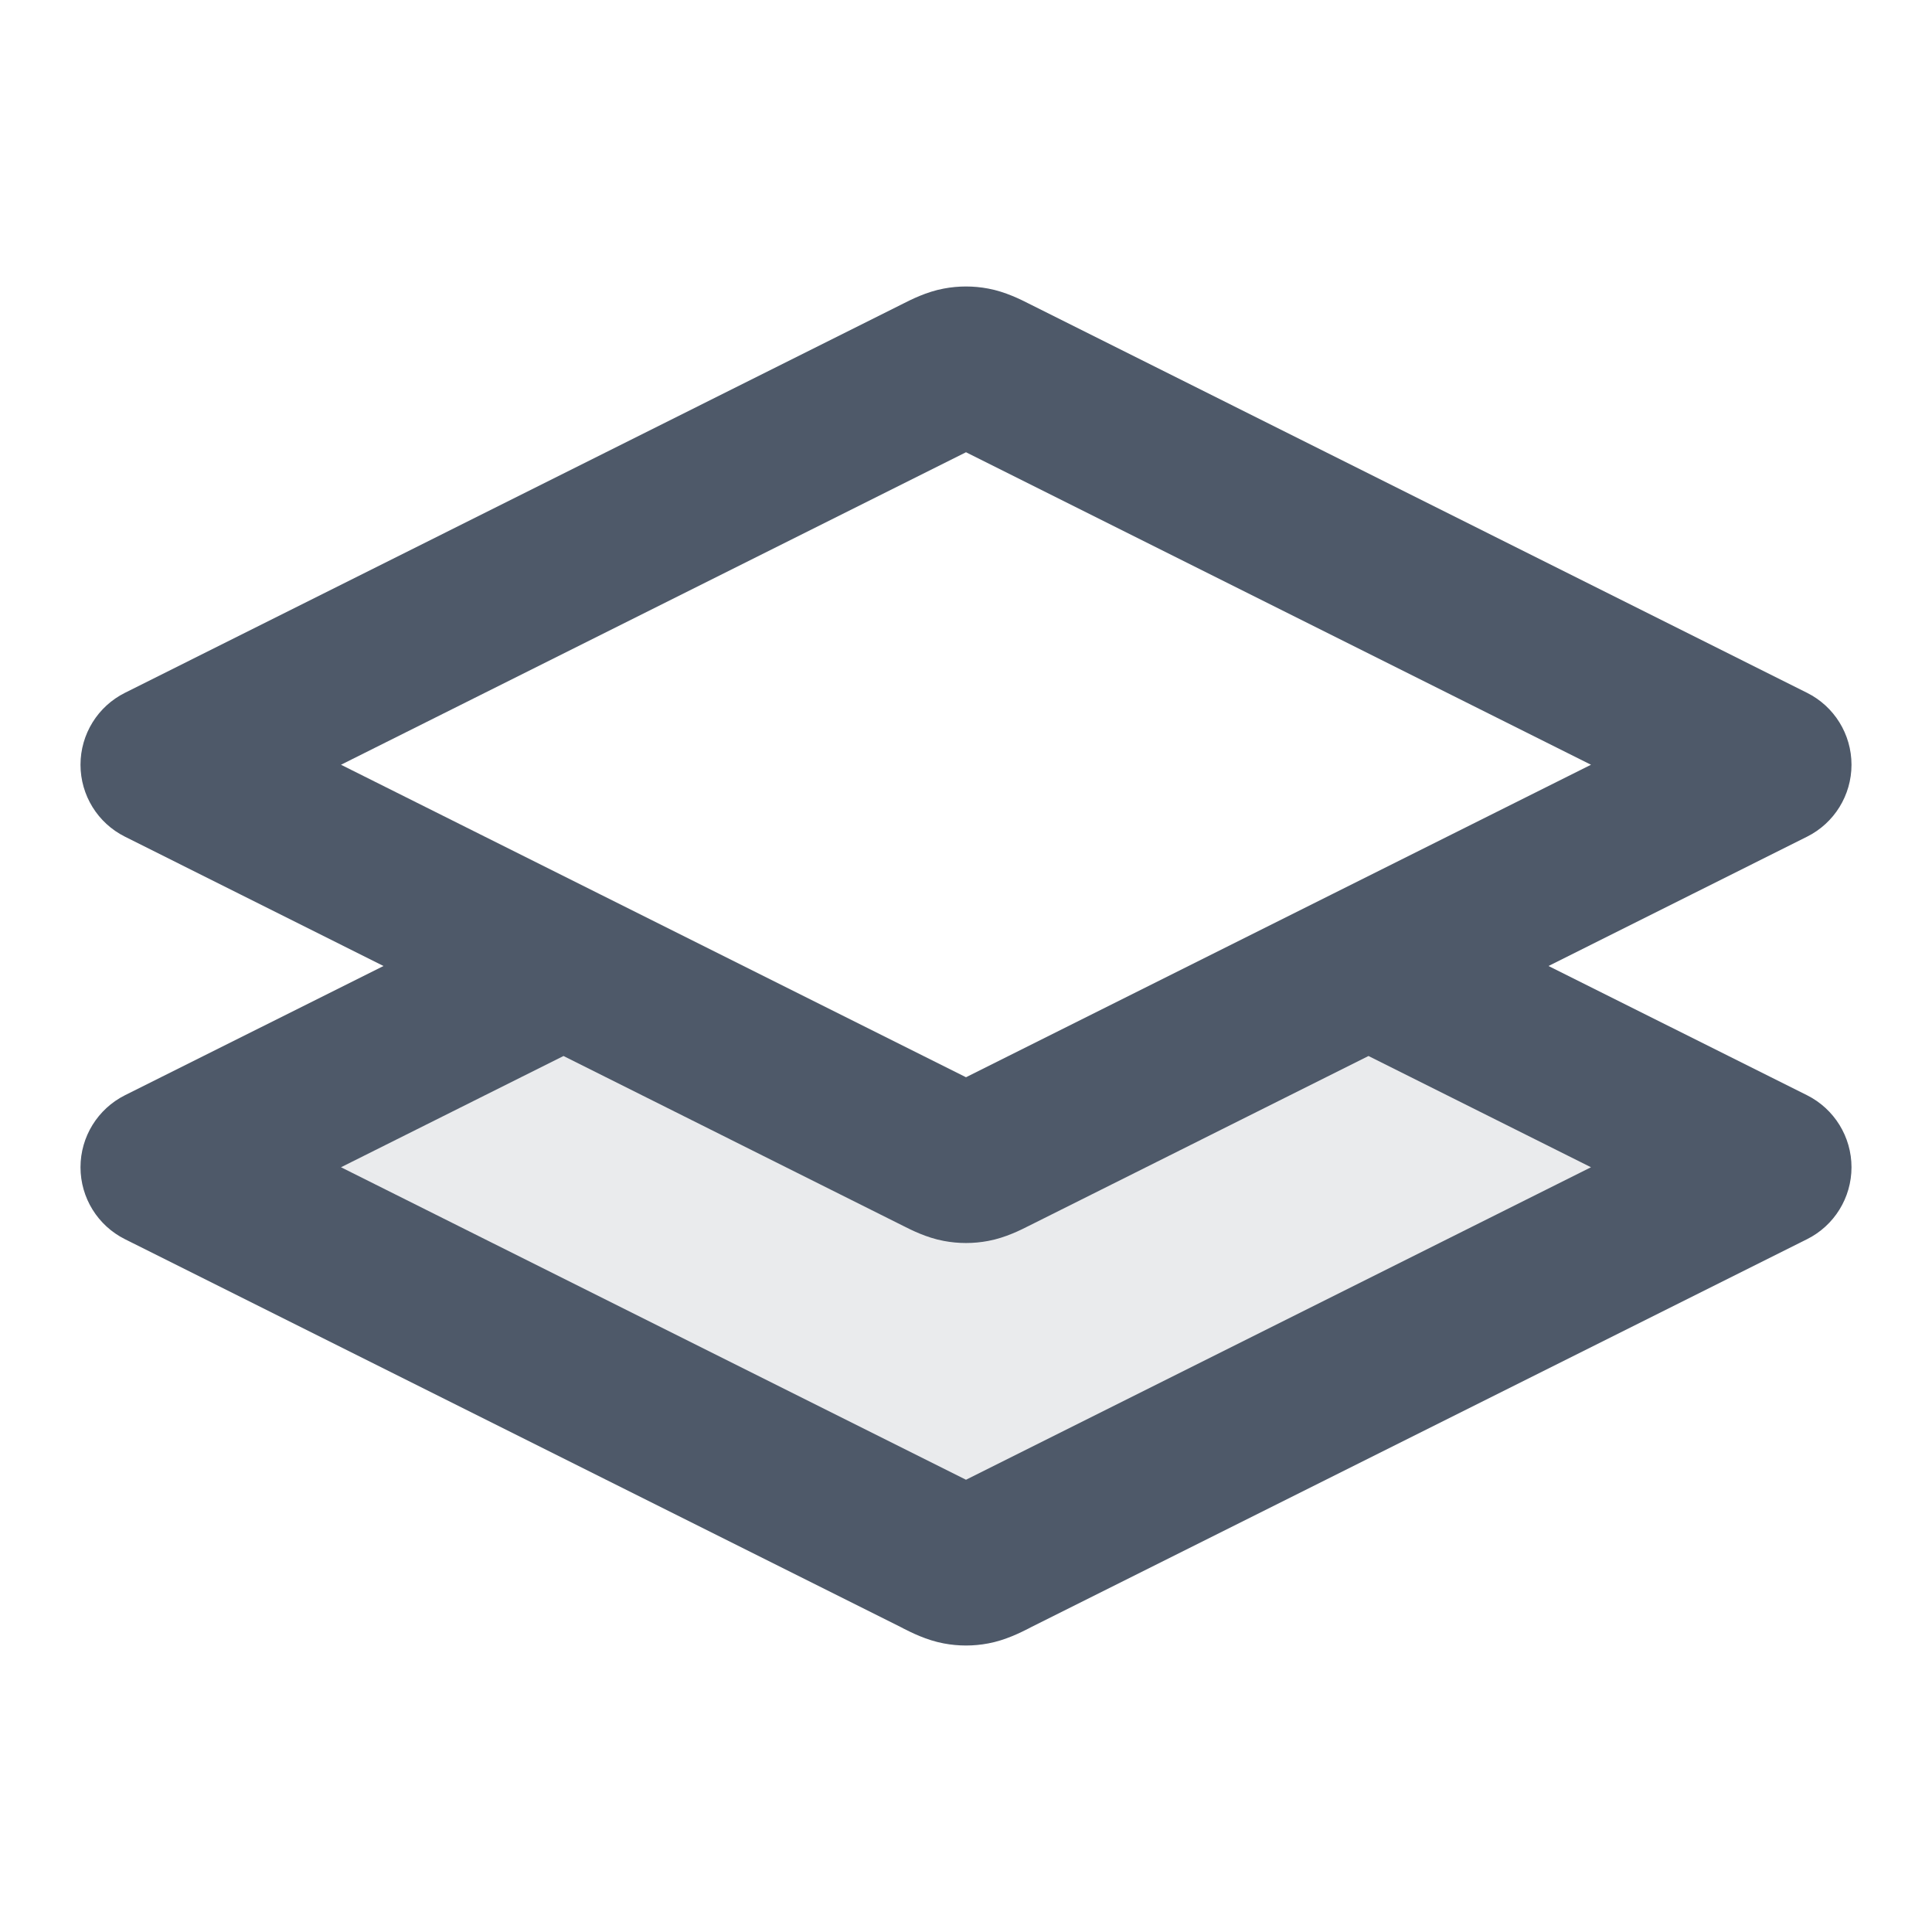
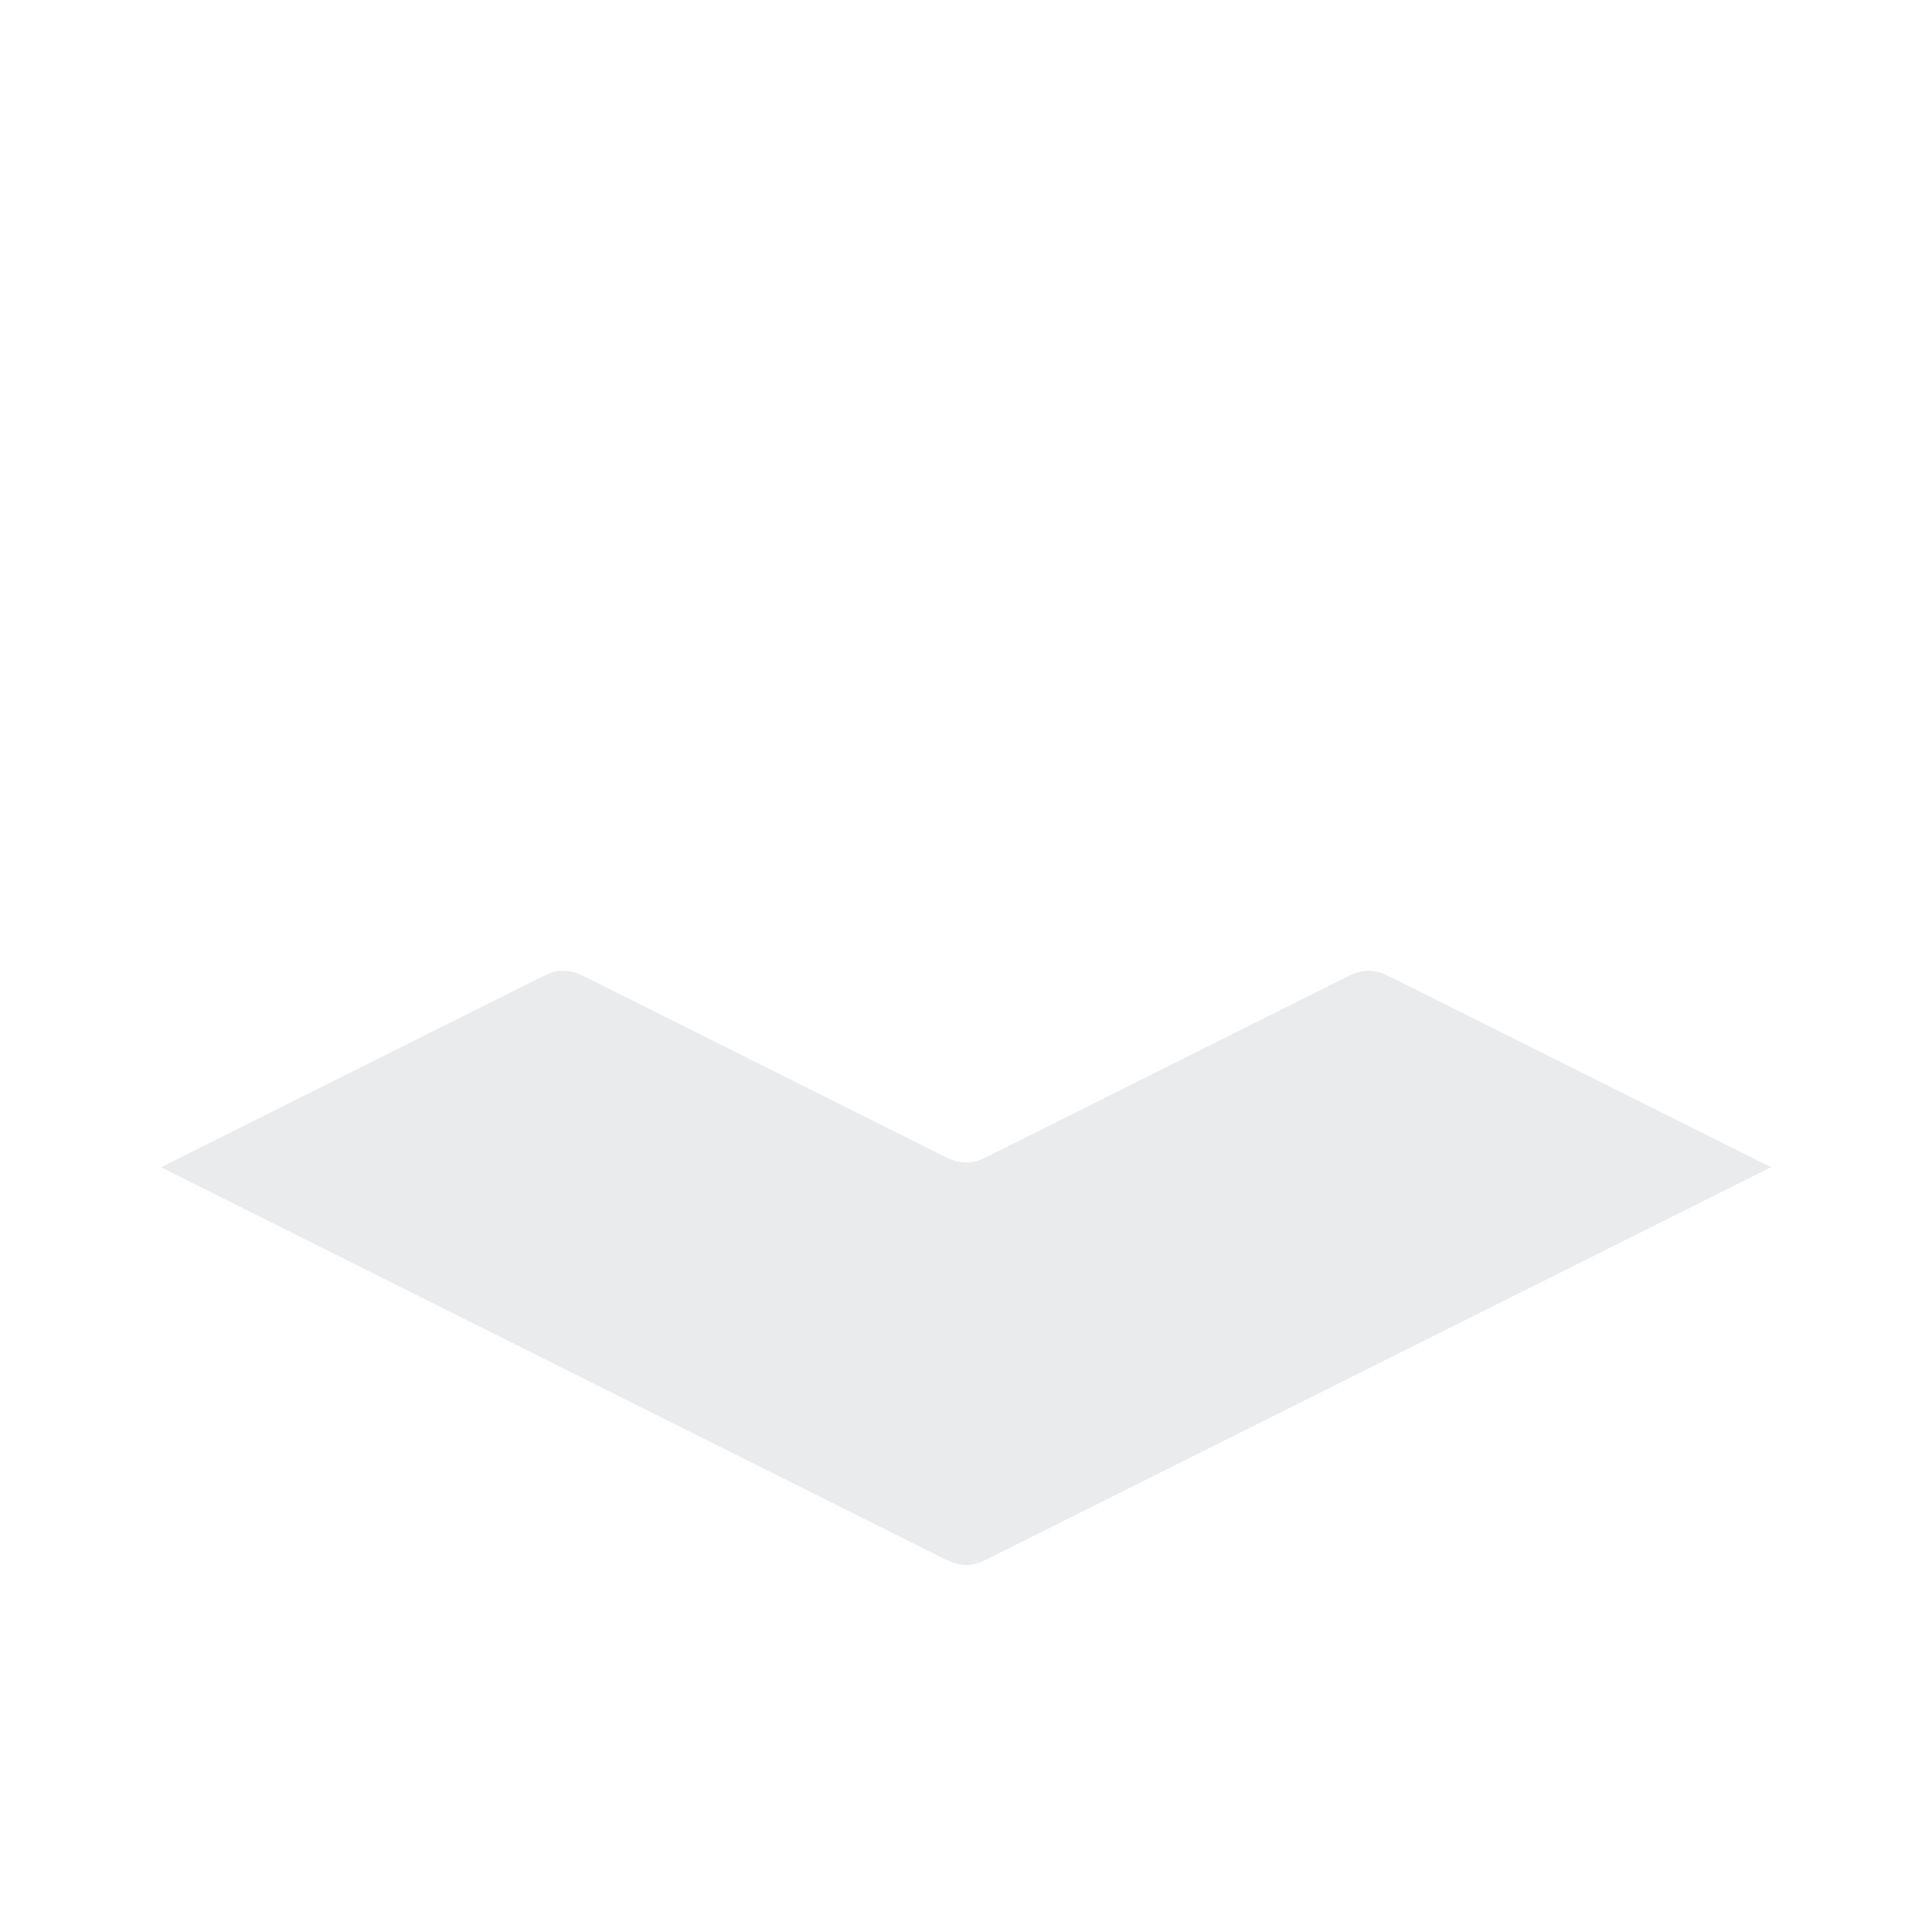
<svg xmlns="http://www.w3.org/2000/svg" width="24" height="24" viewBox="0 0 24 24" fill="none">
  <path opacity="0.12" d="M12.358 14.321C12.227 14.387 12.161 14.419 12.092 14.432C12.031 14.444 11.969 14.444 11.908 14.432C11.839 14.419 11.773 14.387 11.642 14.321L7.358 12.179C7.227 12.113 7.161 12.08 7.092 12.068C7.031 12.056 6.969 12.056 6.908 12.068C6.839 12.08 6.773 12.113 6.642 12.179L2 14.5L11.642 19.321C11.773 19.387 11.839 19.419 11.908 19.432C11.969 19.444 12.031 19.444 12.092 19.432C12.161 19.419 12.227 19.387 12.358 19.321L22 14.5L17.358 12.179C17.227 12.113 17.161 12.08 17.092 12.068C17.031 12.056 16.969 12.056 16.908 12.068C16.839 12.08 16.773 12.113 16.642 12.179L12.358 14.321Z" fill="#4E5969" />
-   <path fill-rule="evenodd" clip-rule="evenodd" d="M12 5.618L4.236 9.5L7.438 11.101C7.445 11.104 7.451 11.107 7.458 11.111L12 13.382L16.542 11.111C16.549 11.107 16.555 11.104 16.562 11.101L19.764 9.5L12 5.618ZM19.236 12L22.447 10.394C22.786 10.225 23 9.879 23 9.5C23 9.121 22.786 8.775 22.447 8.606L12.805 3.784C12.798 3.781 12.789 3.776 12.779 3.771C12.686 3.724 12.493 3.625 12.277 3.585C12.094 3.55 11.906 3.55 11.723 3.585C11.507 3.625 11.314 3.724 11.221 3.771C11.211 3.776 11.202 3.781 11.195 3.784L1.553 8.606C1.214 8.775 1 9.121 1 9.5C1 9.879 1.214 10.225 1.553 10.394L4.764 12L1.553 13.605C1.214 13.775 1 14.121 1 14.5C1 14.879 1.214 15.225 1.553 15.394L11.195 20.215C11.202 20.219 11.211 20.224 11.221 20.229C11.314 20.276 11.507 20.375 11.723 20.415C11.906 20.45 12.094 20.45 12.277 20.415C12.493 20.375 12.686 20.276 12.779 20.229C12.789 20.224 12.798 20.219 12.805 20.215L22.447 15.394C22.786 15.225 23 14.879 23 14.5C23 14.121 22.786 13.775 22.447 13.605L19.236 12ZM17 13.118L12.805 15.216C12.798 15.219 12.789 15.224 12.779 15.229C12.686 15.276 12.493 15.375 12.277 15.415C12.094 15.45 11.906 15.45 11.723 15.415C11.507 15.375 11.314 15.276 11.221 15.229C11.211 15.224 11.202 15.219 11.195 15.216L7 13.118L4.236 14.5L12 18.382L19.764 14.5L17 13.118ZM12.197 5.52L12.197 5.52L12.197 5.52Z" fill="#4E5969" />
</svg>